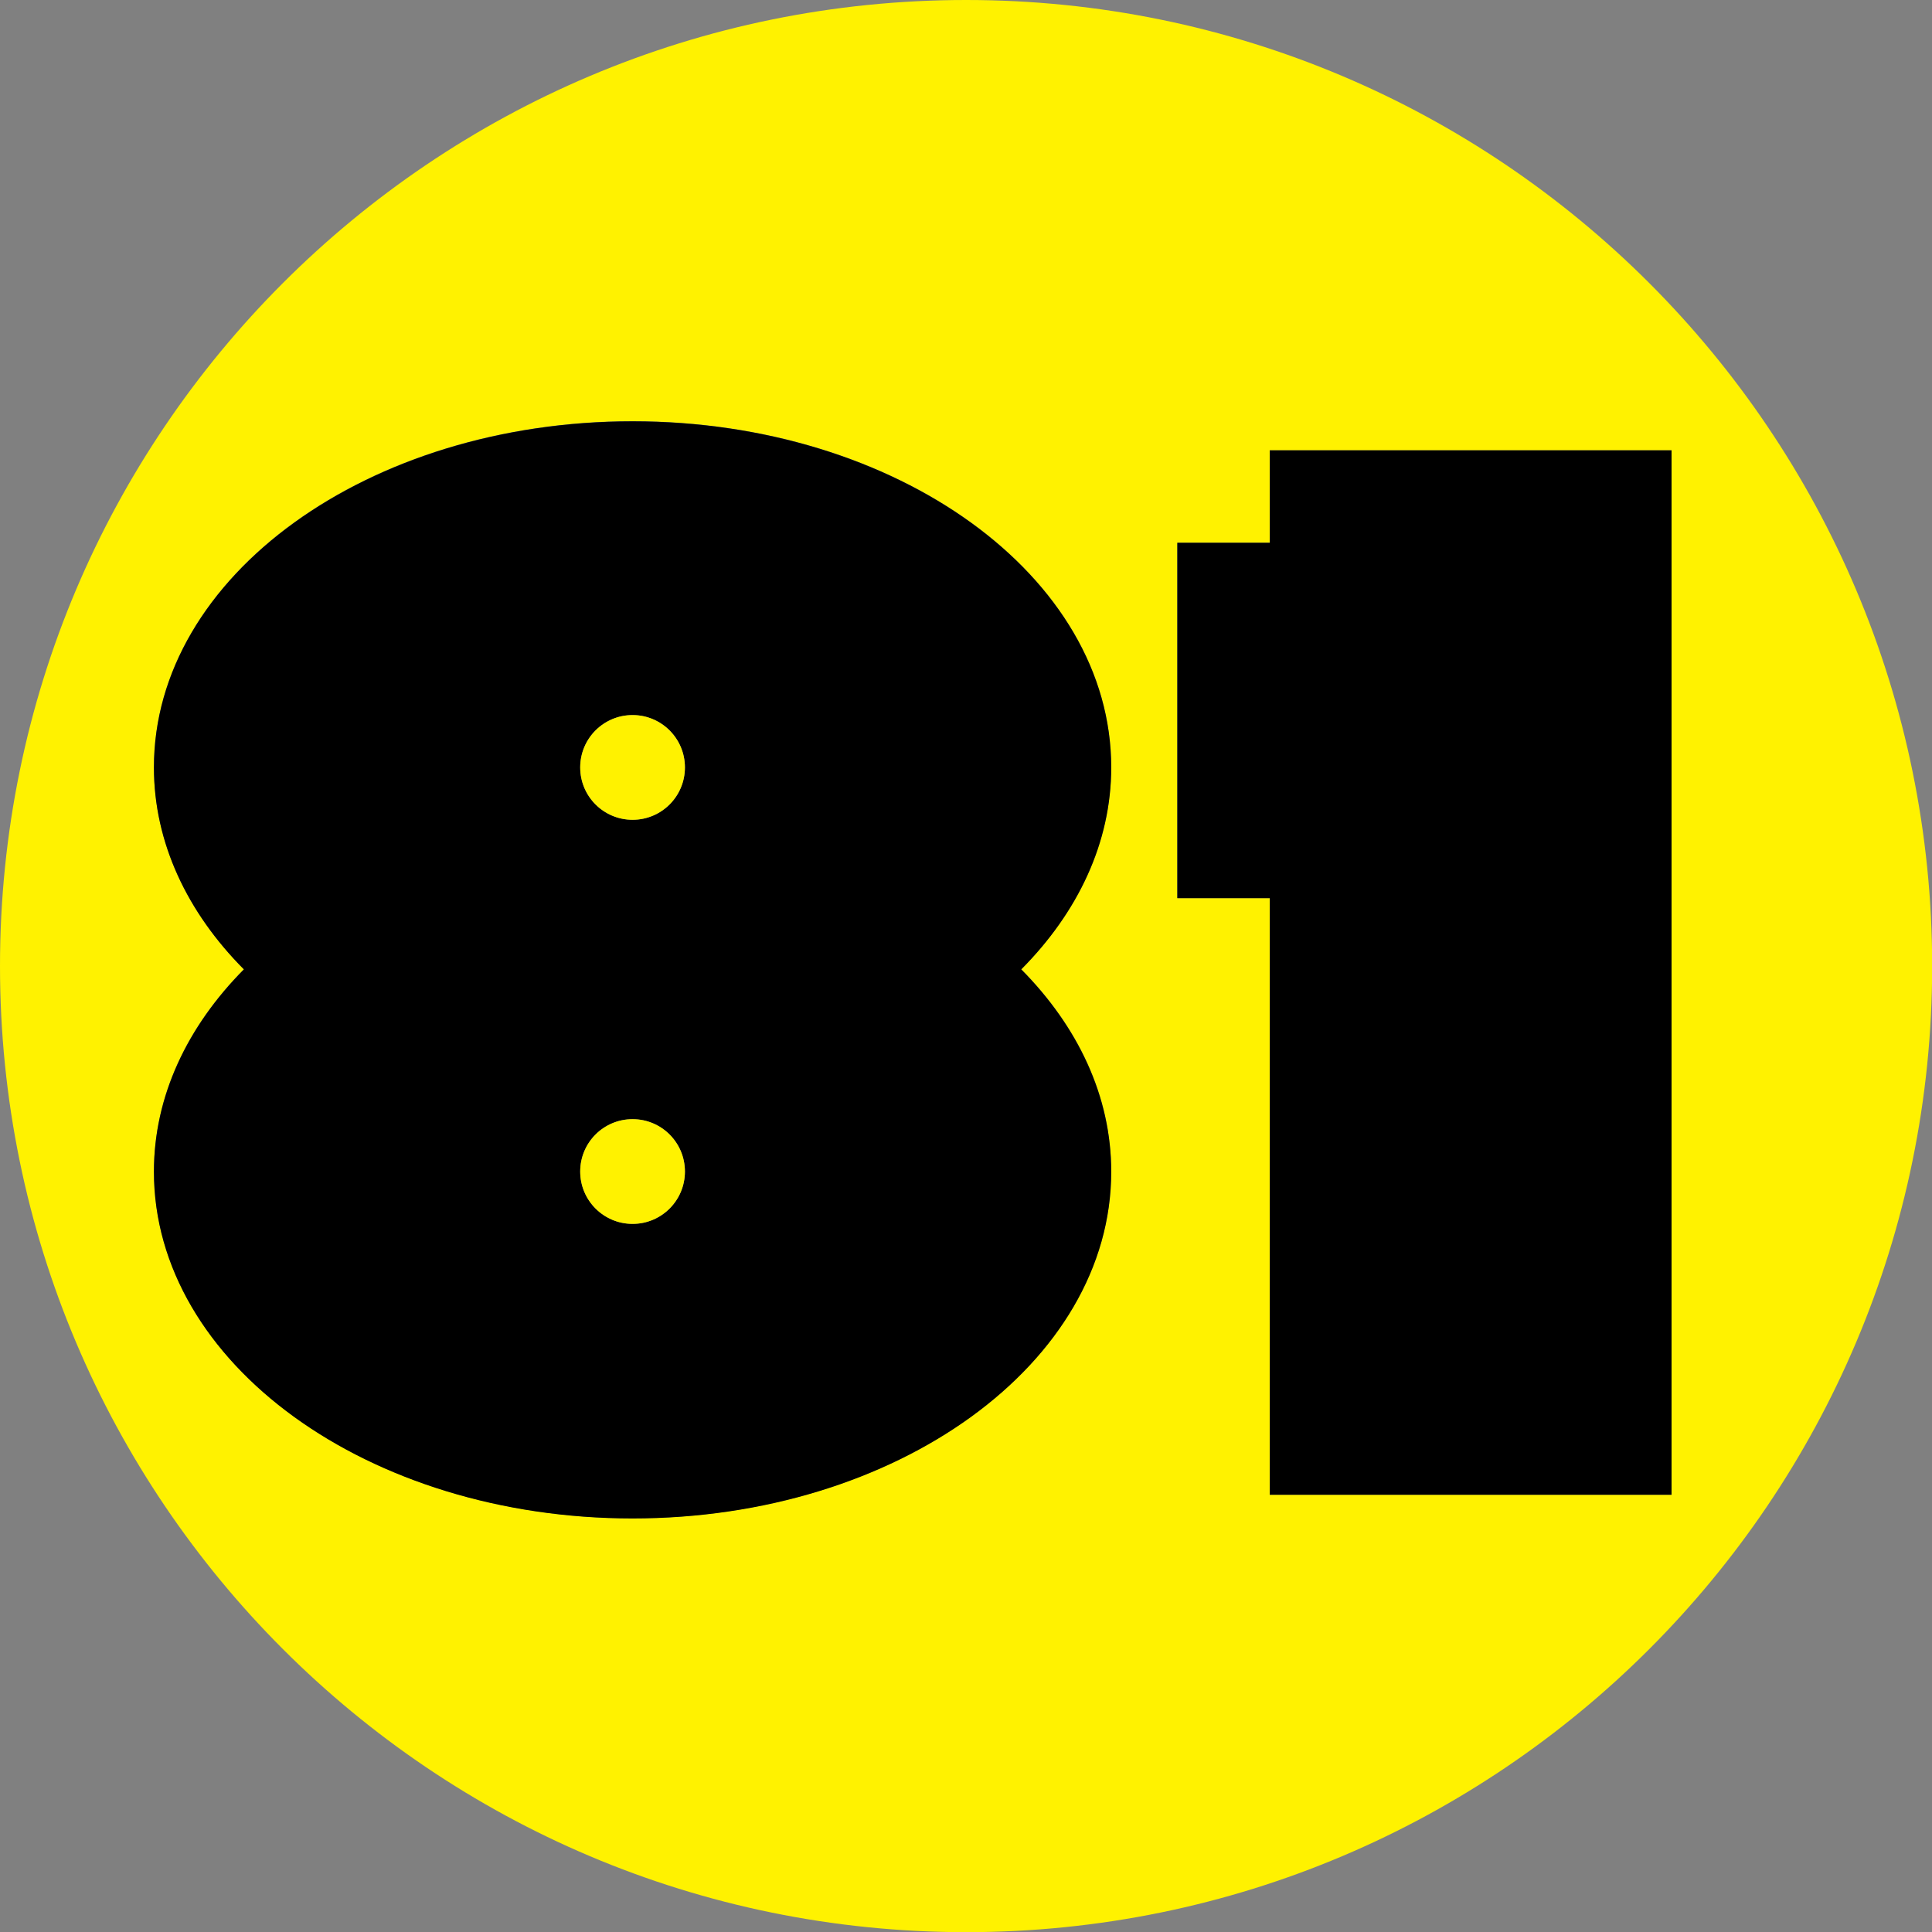
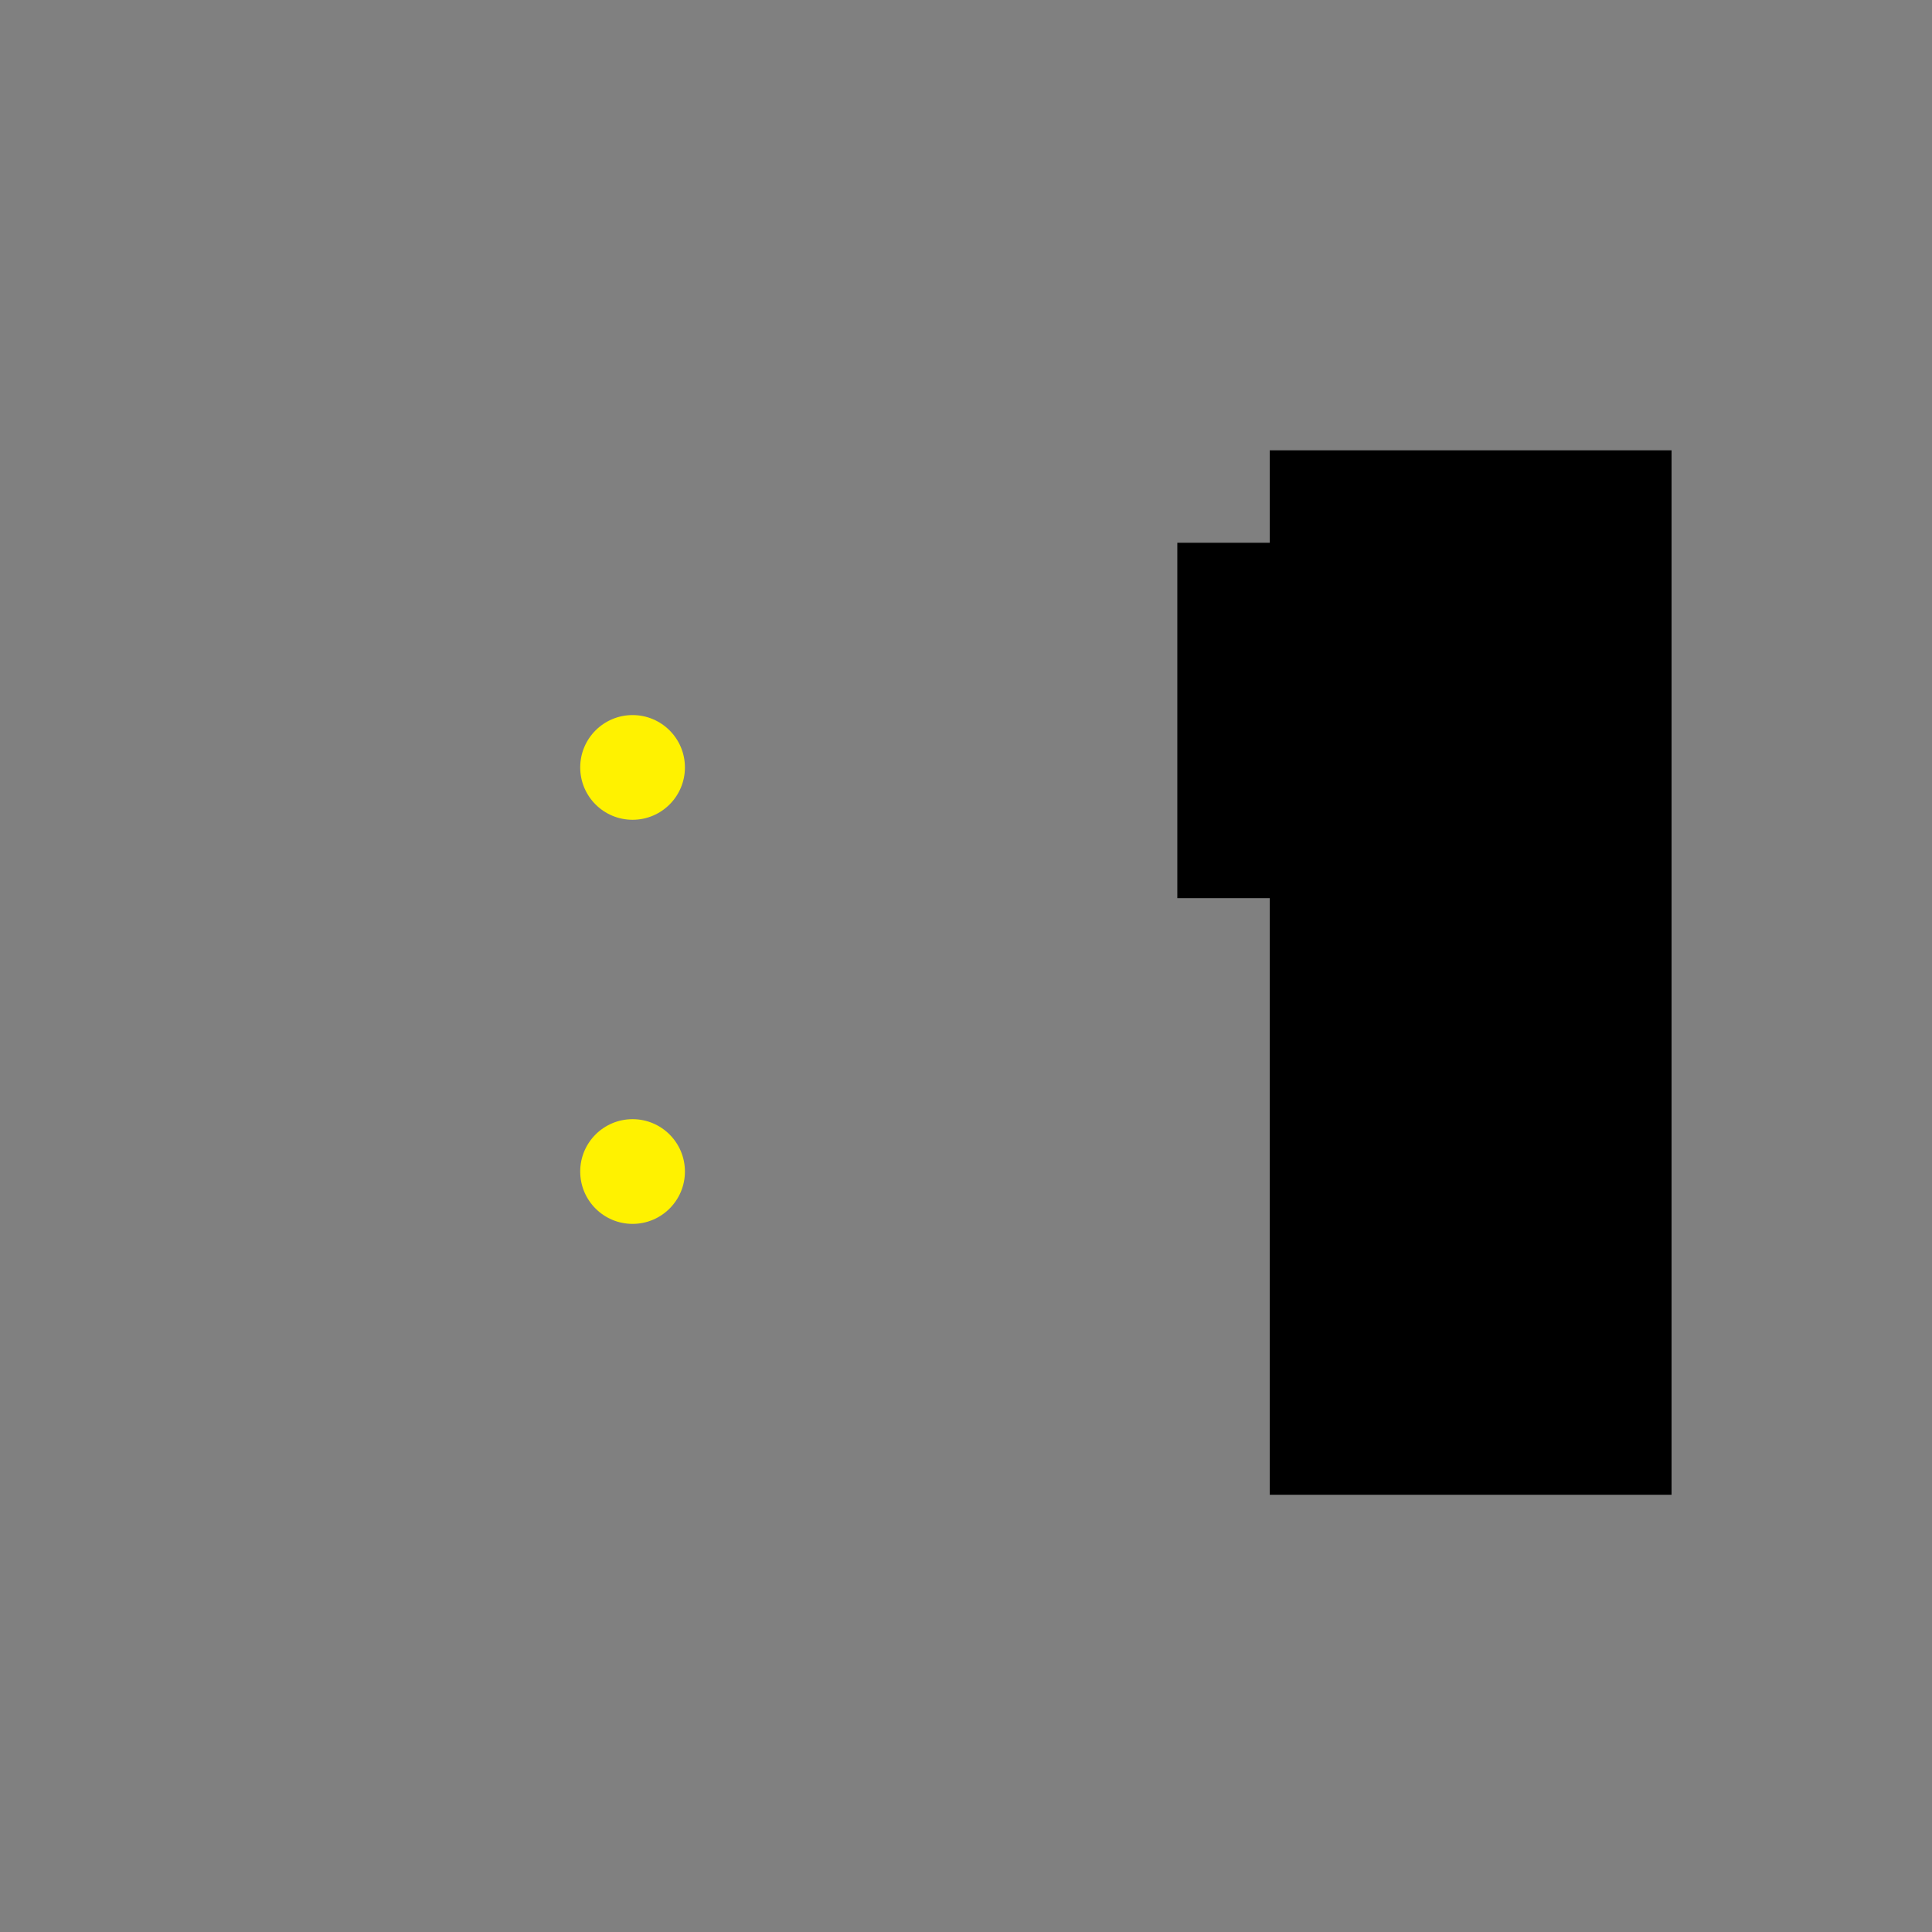
<svg xmlns="http://www.w3.org/2000/svg" viewBox="0 0 116.61 116.61" data-sanitized-data-name="Layer 2" data-name="Layer 2" id="Layer_2">
  <rect x="0" y="0" width="116.61" height="116.61" fill="#808080" stroke="none" />
  <defs>
    <style>
      .cls-1 {
        fill: #000;
      }

      .cls-1, .cls-2 {
        stroke-width: 0px;
      }

      .cls-2 {
        fill: #fff200;
      }
    </style>
  </defs>
  <g data-sanitized-data-name="Layer 1" data-name="Layer 1" id="Layer_1-2">
    <g>
-       <path d="M58.31,0C26.11,0,0,26.11,0,58.31s26.11,58.31,58.31,58.31,58.31-26.11,58.31-58.31S90.51,0,58.31,0ZM67.07,70.71c0,11.56-12.93,20.93-28.89,20.93s-28.89-9.37-28.89-20.93c0-4.56,2.02-8.77,5.43-12.21-3.41-3.43-5.43-7.64-5.43-12.19,0-11.54,12.93-20.89,28.89-20.89s28.89,9.35,28.89,20.89c0,4.55-2.02,8.76-5.43,12.19,3.41,3.44,5.43,7.65,5.43,12.21ZM100.89,90.22h-24.25v-36.01h-5.58v-21.45h5.58v-5.58h24.25v63.04Z" class="cls-2" />
-       <path d="M38.18,25.43c-15.95,0-28.89,9.35-28.89,20.89,0,4.55,2.02,8.76,5.43,12.19-3.41,3.44-5.43,7.65-5.43,12.21,0,11.56,12.93,20.93,28.89,20.93s28.89-9.37,28.89-20.93c0-4.56-2.02-8.77-5.43-12.21,3.41-3.43,5.43-7.64,5.43-12.19,0-11.54-12.93-20.89-28.89-20.89ZM38.18,43.16c1.74,0,3.16,1.41,3.16,3.16s-1.41,3.16-3.16,3.16-3.16-1.41-3.16-3.16,1.41-3.16,3.16-3.16ZM38.18,73.87c-1.74,0-3.16-1.41-3.16-3.16s1.41-3.16,3.16-3.16,3.16,1.41,3.16,3.16-1.41,3.16-3.16,3.16Z" class="cls-1" />
      <polygon points="76.64 32.76 71.06 32.76 71.06 54.21 76.64 54.21 76.64 90.22 100.89 90.22 100.89 27.18 76.64 27.18 76.64 32.76" class="cls-1" />
      <circle r="3.16" cy="46.32" cx="38.18" class="cls-2" />
      <circle r="3.16" cy="70.71" cx="38.18" class="cls-2" />
    </g>
  </g>
</svg>